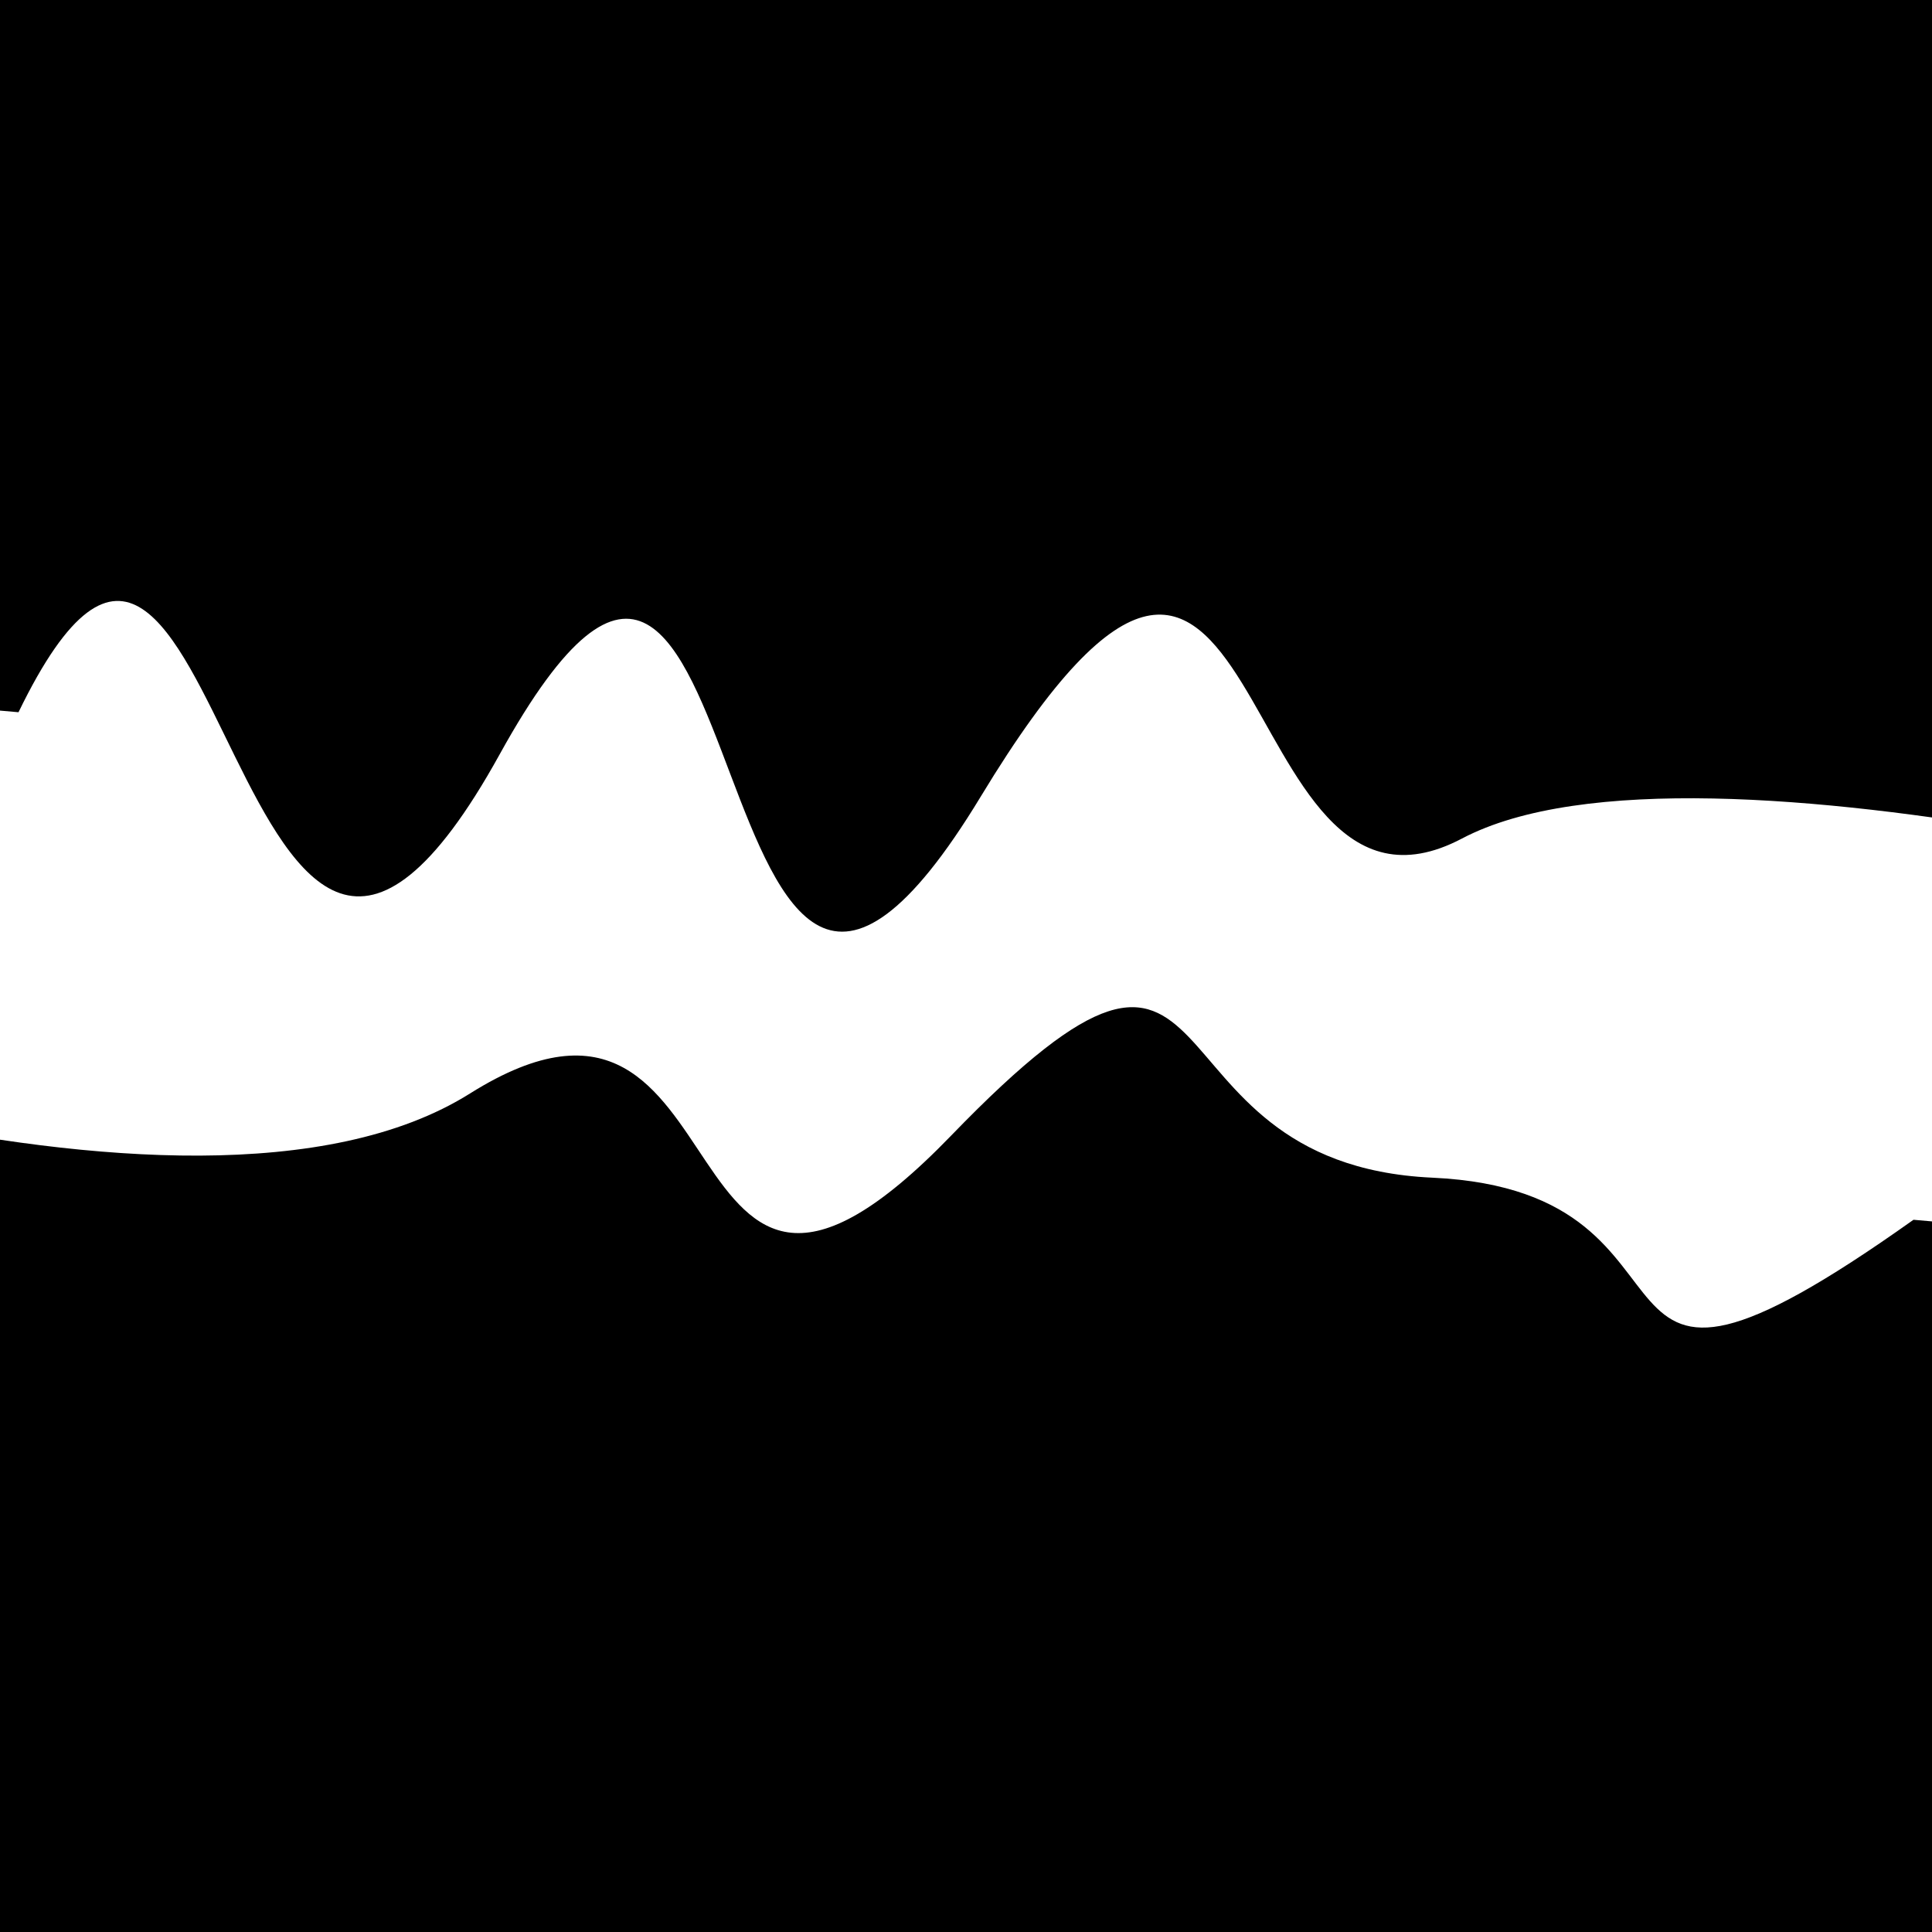
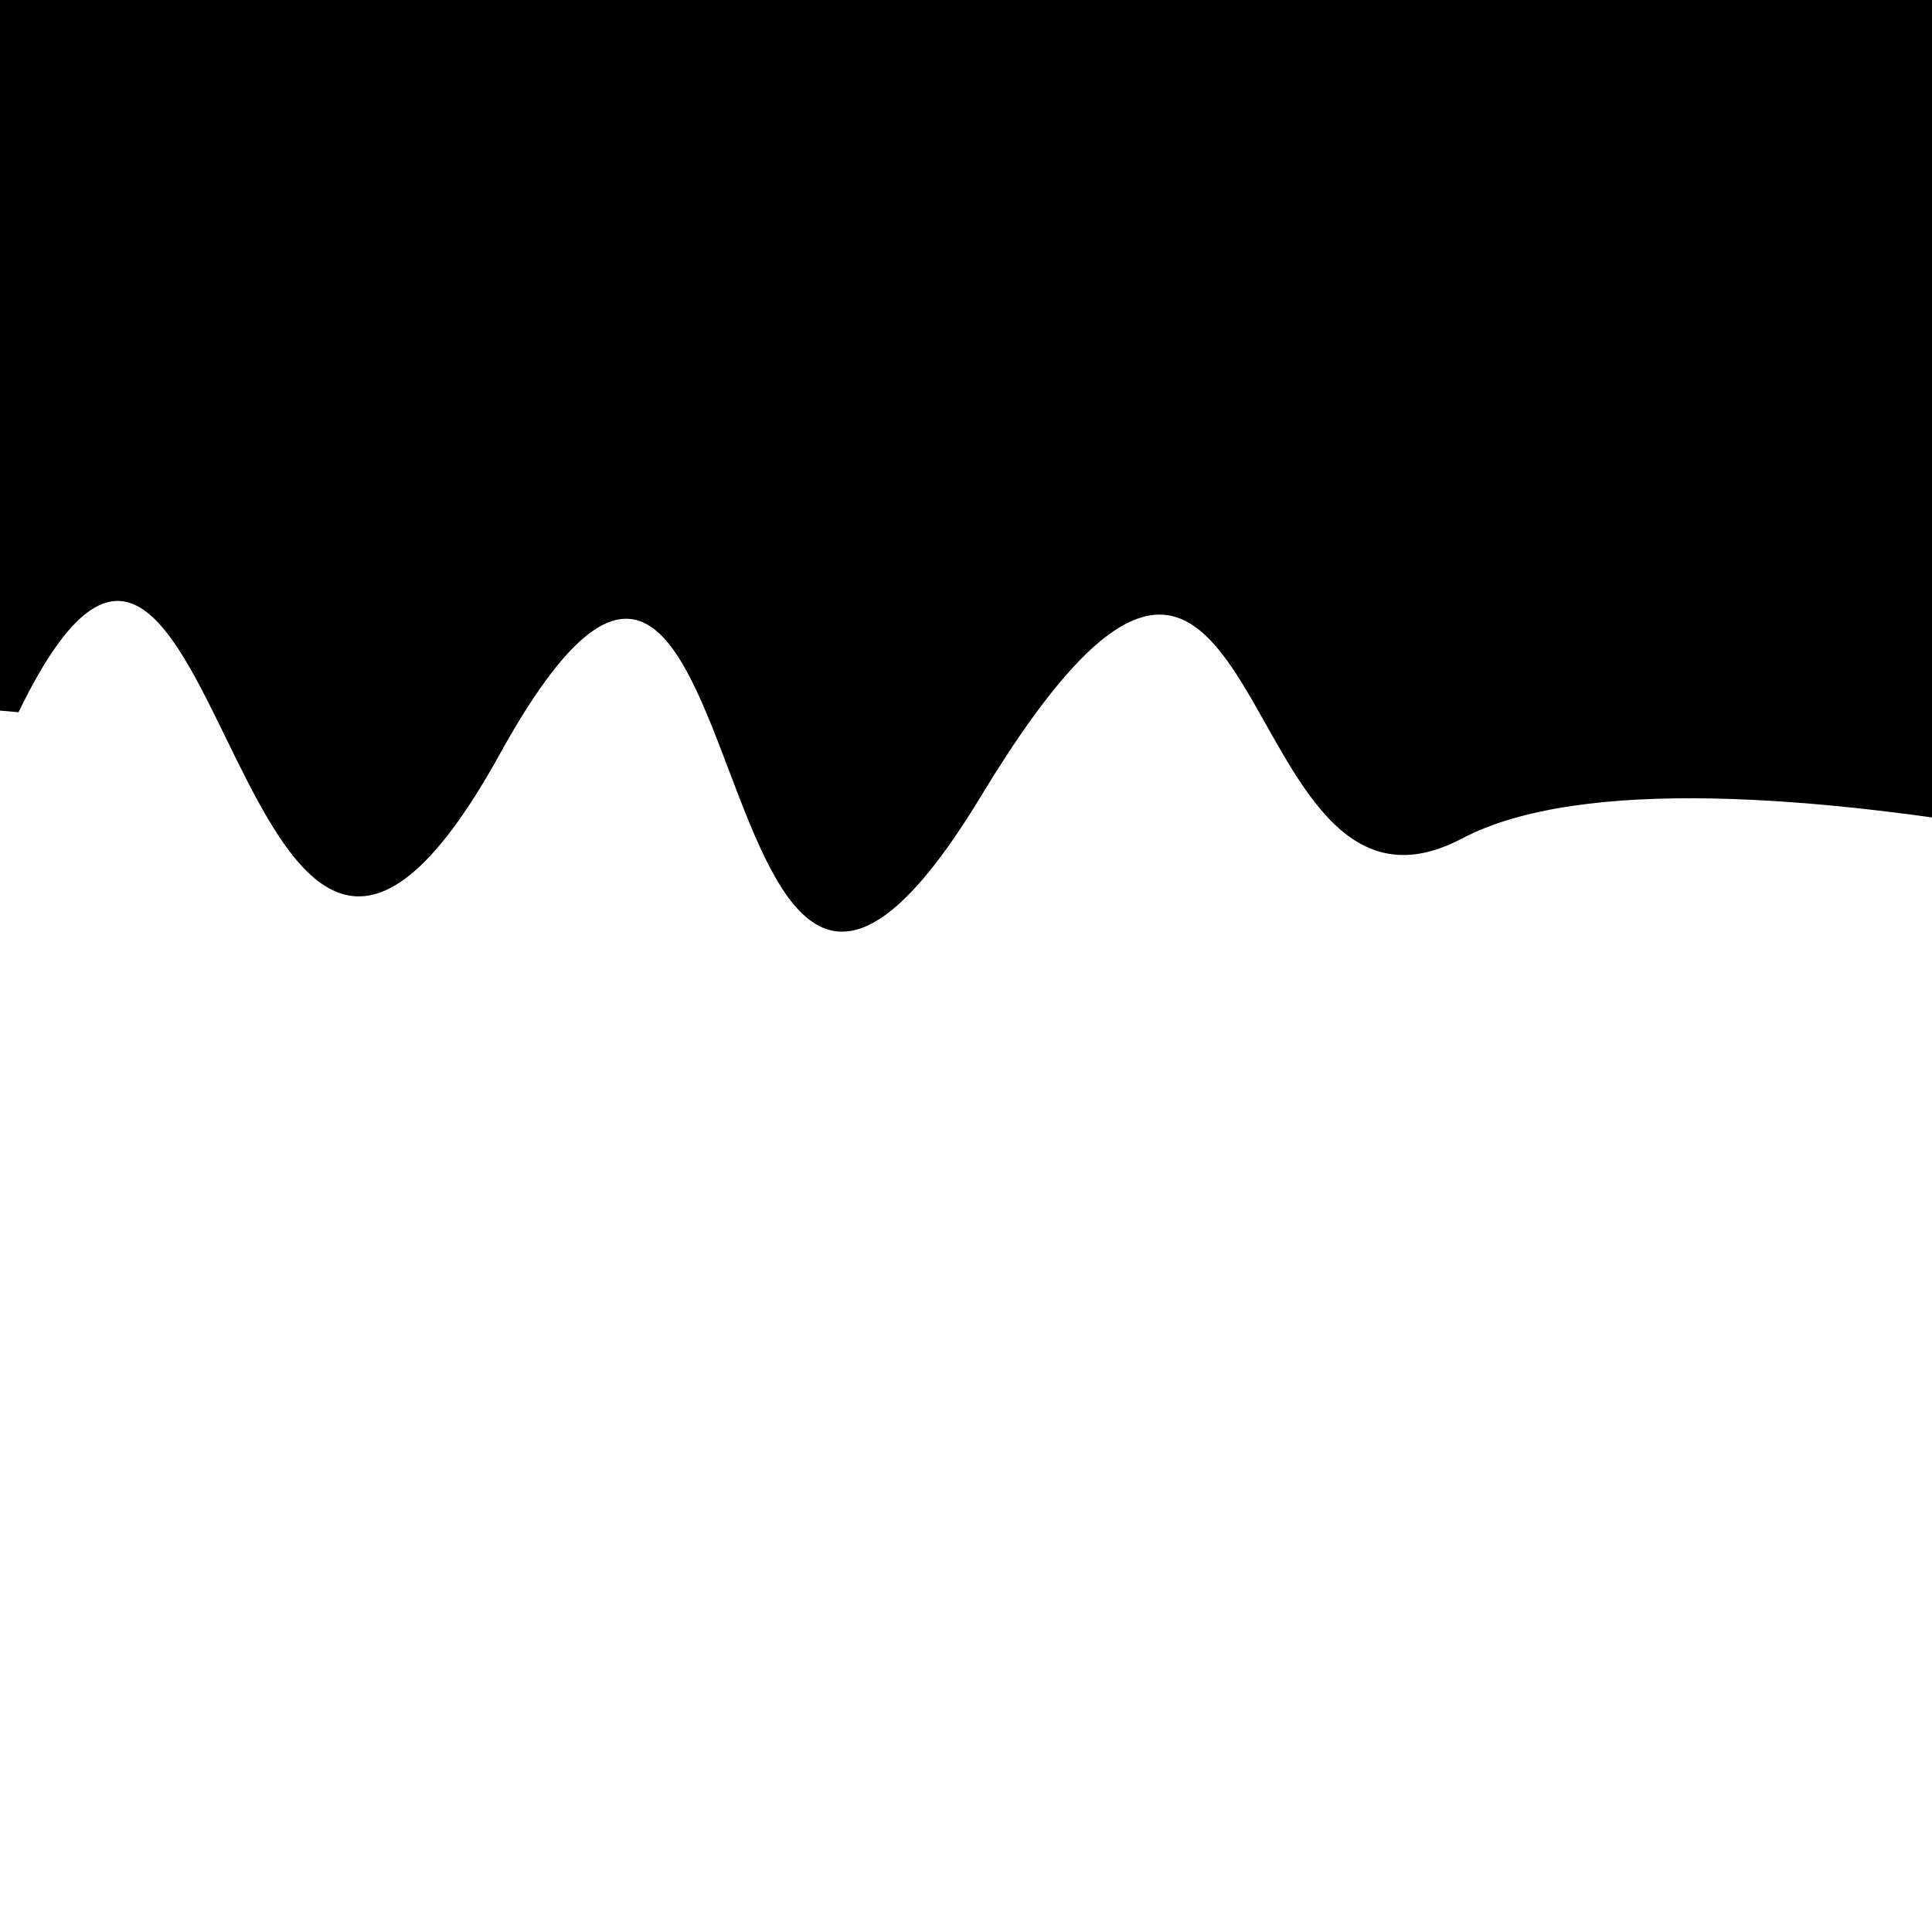
<svg xmlns="http://www.w3.org/2000/svg" viewBox="0 0 1000 1000" height="1000" width="1000">
-   <rect x="0" y="0" width="1000" height="1000" fill="#ffffff" />
  <g transform="rotate(185 500.0 500.0)">
    <path d="M -250.0 588.11 S  132.38  663.88  250.00  588.11  370.45  851.42  500.00  588.11  633.59  850.61  750.00  588.11  913.47  814.99 1000.00  588.11 h 110 V 2000 H -250.0 Z" fill="hsl(322.1, 20%, 26.309%)" />
  </g>
  <g transform="rotate(365 500.0 500.0)">
-     <path d="M -250.0 588.11 S  111.55  692.95  250.00  588.11  361.55  758.92  500.00  588.11  592.81  594.62  750.00  588.11  823.74  738.10 1000.00  588.11 h 110 V 2000 H -250.0 Z" fill="hsl(382.1, 20%, 41.309%)" />
-   </g>
+     </g>
</svg>